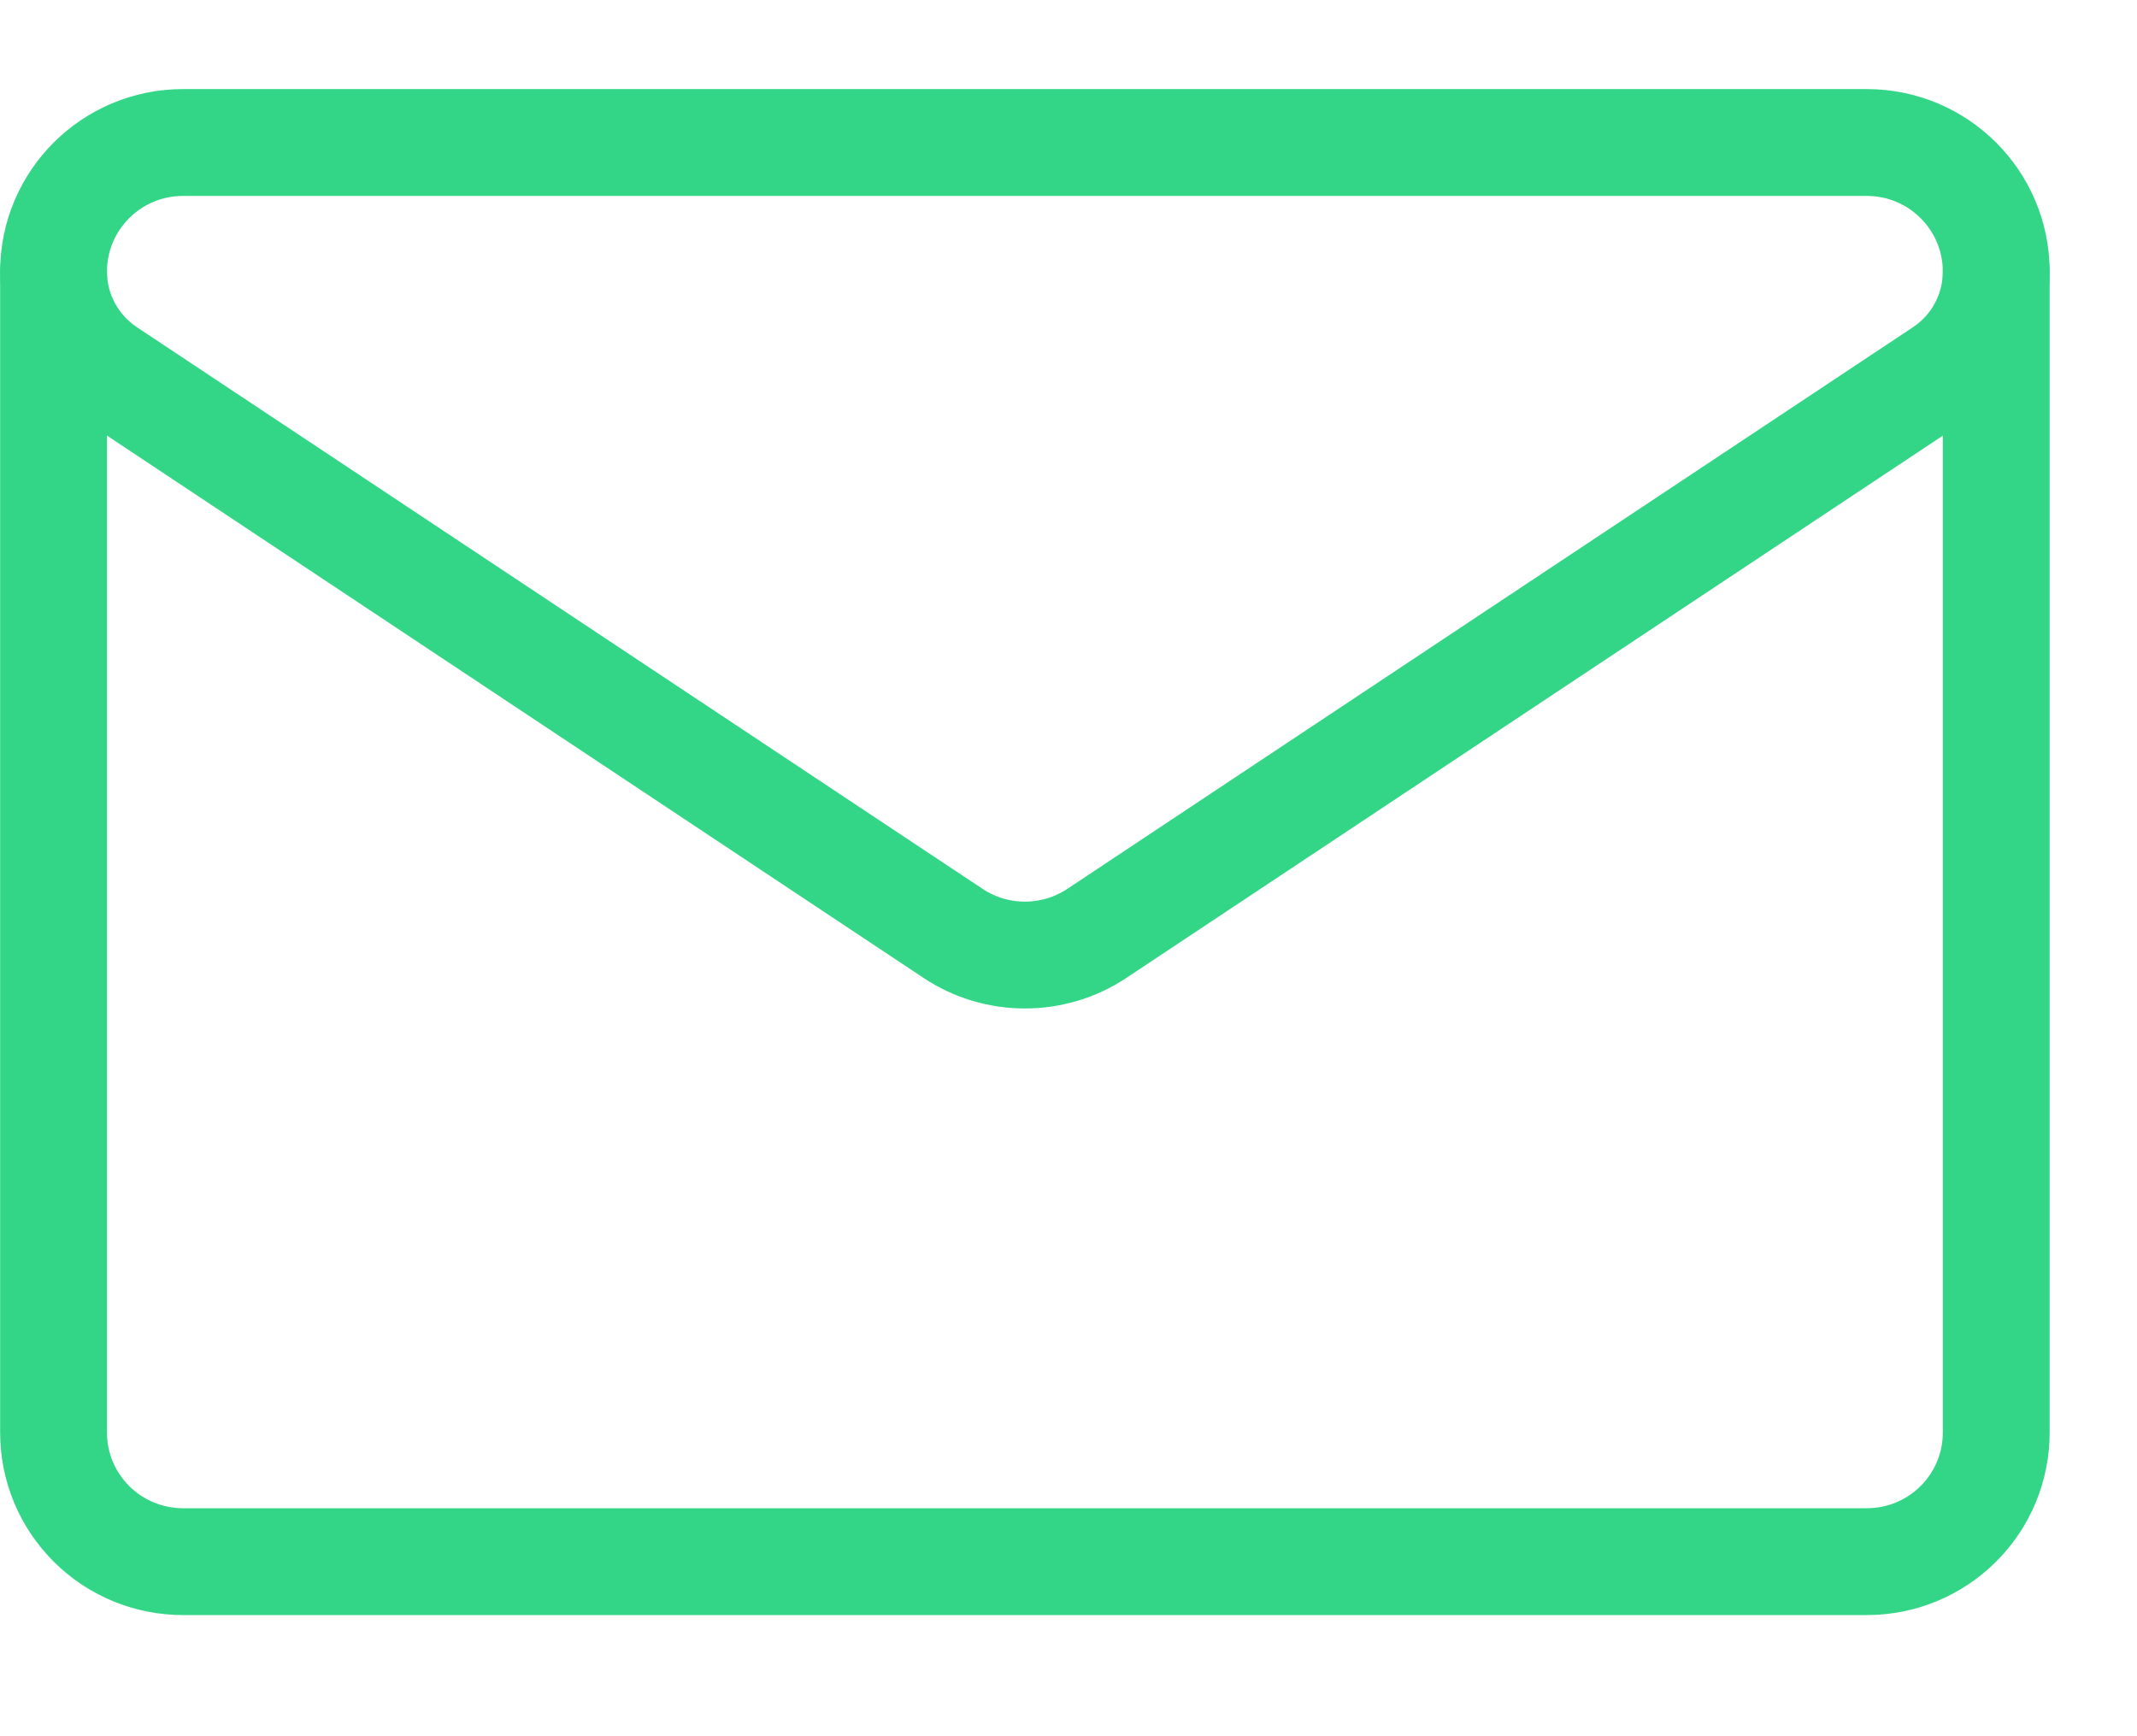
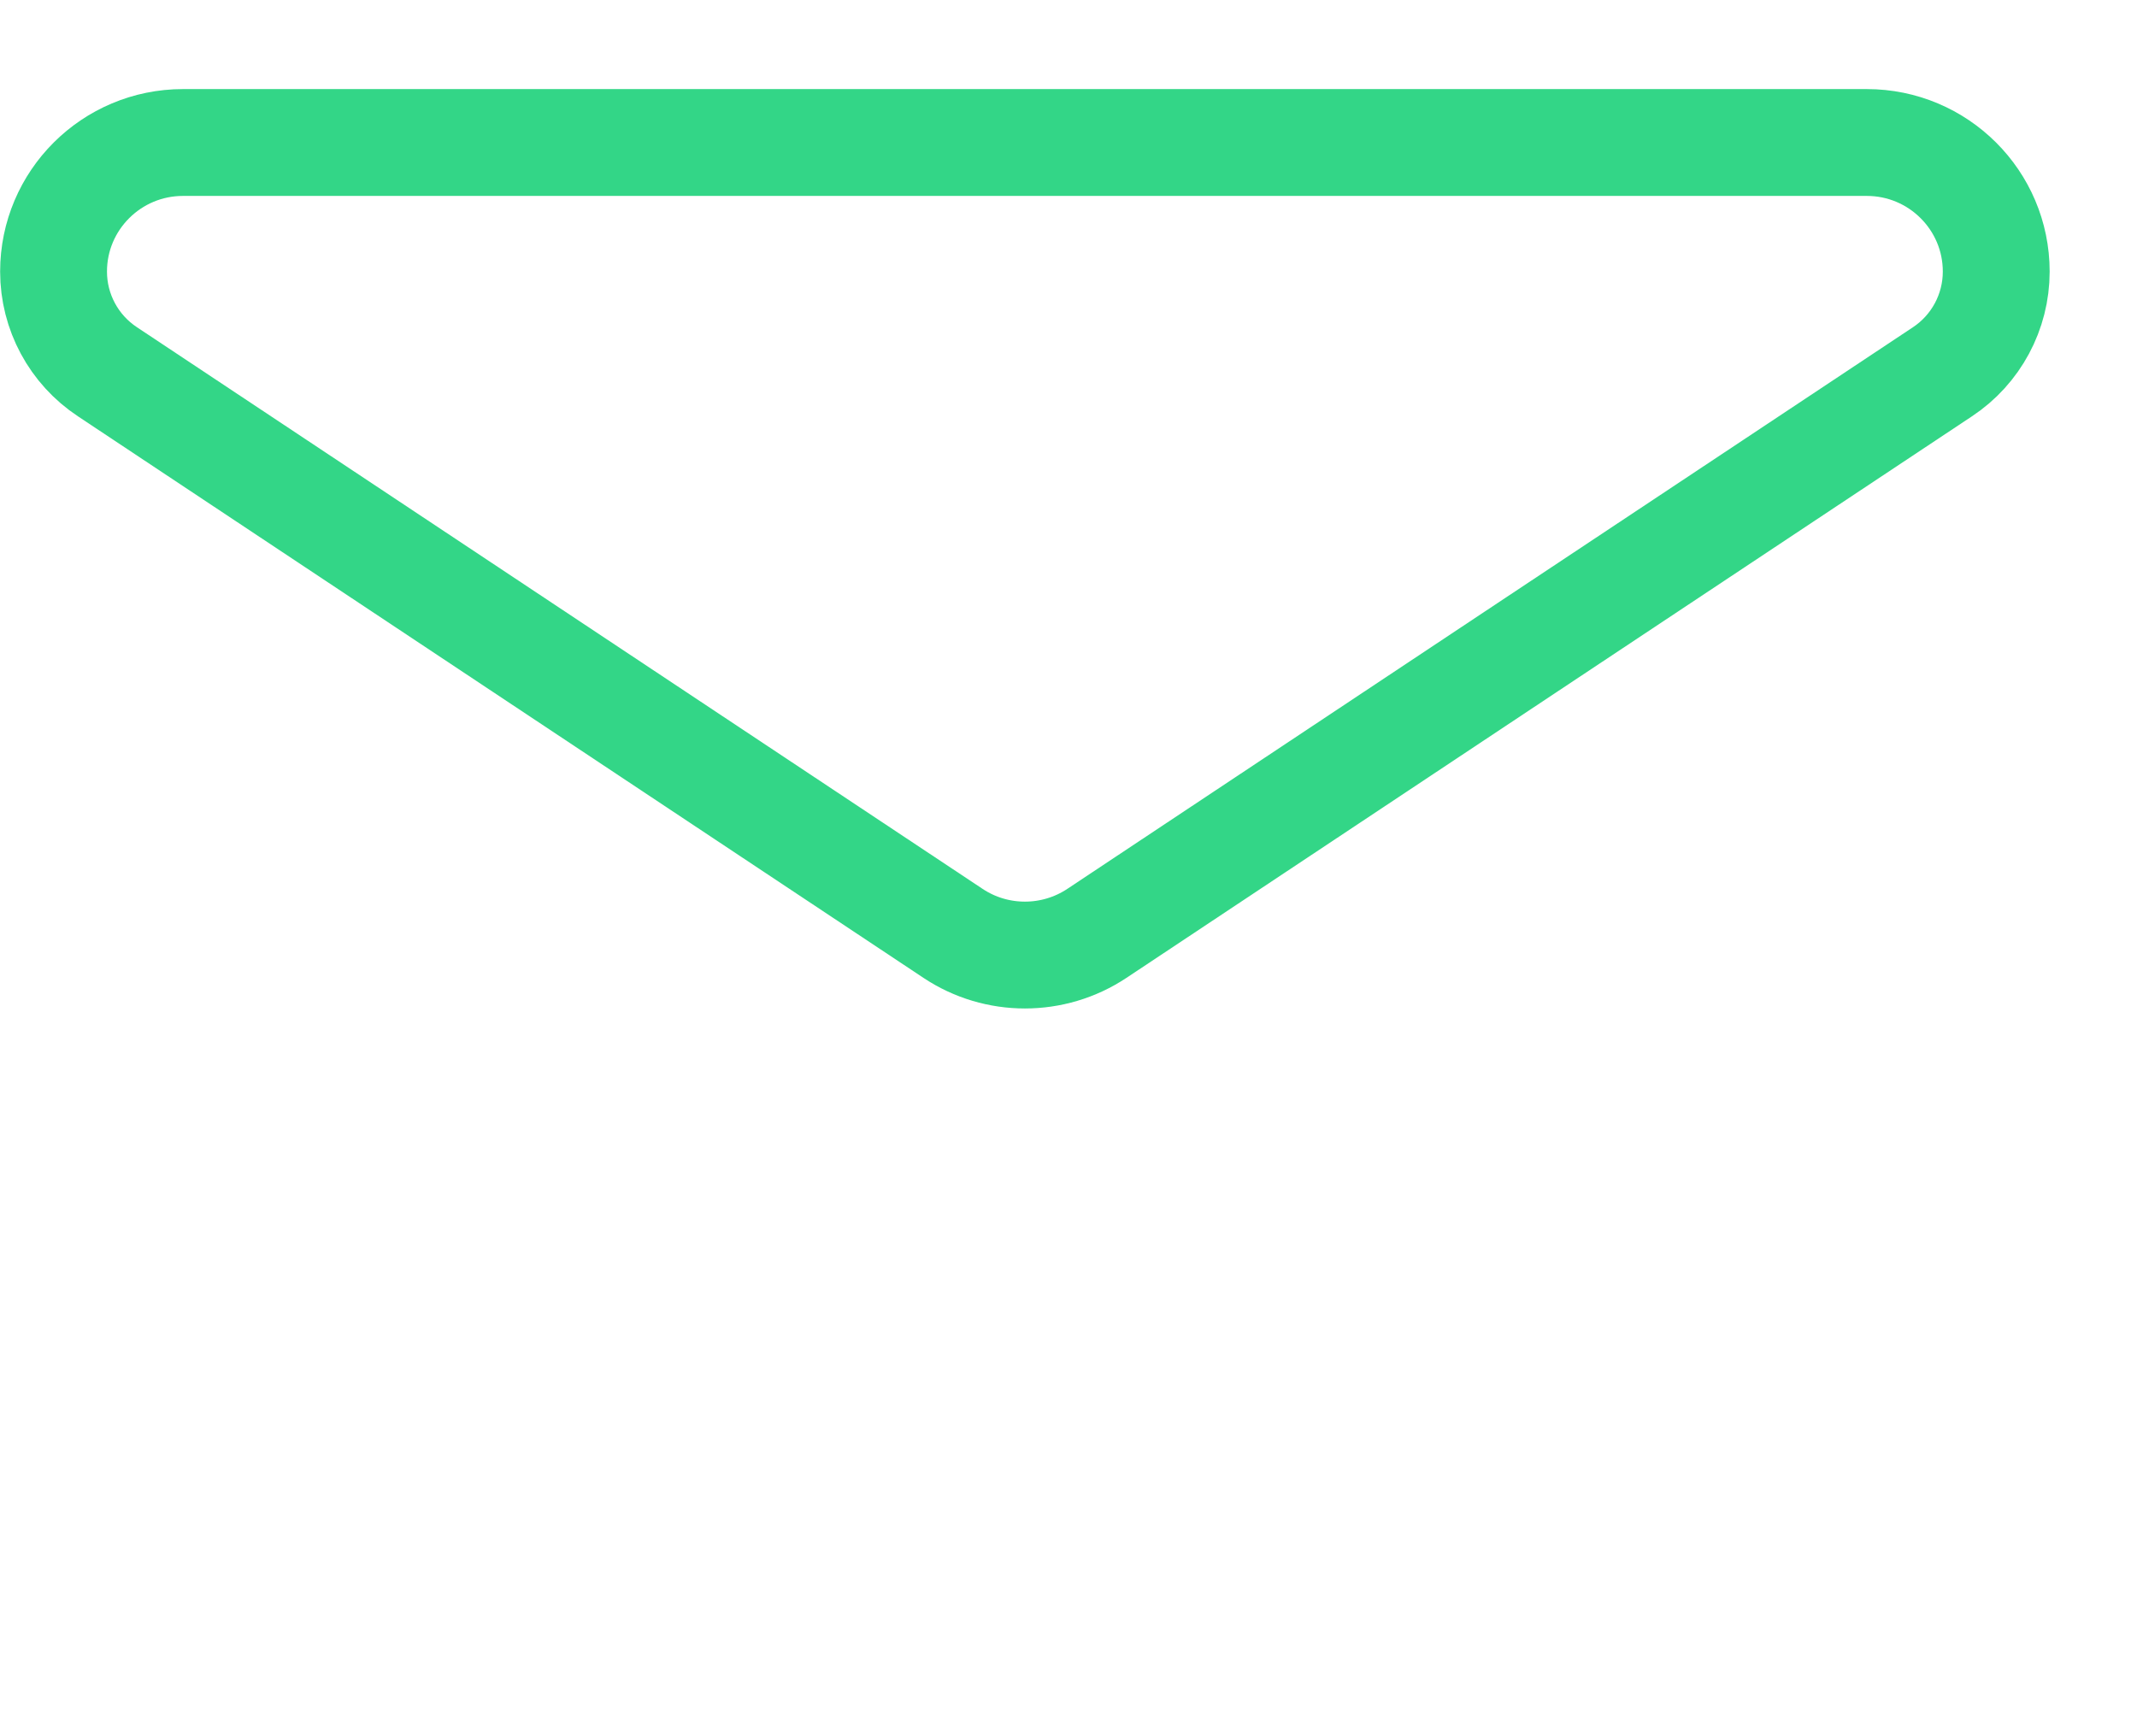
<svg xmlns="http://www.w3.org/2000/svg" width="16" height="13" viewBox="0 0 16 13" fill="none">
  <path d="M0.805 2.784C0.552 2.617 0.401 2.335 0.401 2.034V2.033C0.401 1.5 0.835 1.067 1.37 1.067H13.977C14.512 1.067 14.946 1.5 14.946 2.033V2.033V2.034C14.946 2.335 14.795 2.617 14.543 2.784C13.312 3.601 9.605 6.063 8.212 6.989C7.886 7.205 7.461 7.205 7.136 6.989C5.742 6.063 2.035 3.601 0.805 2.784Z" stroke="#33D687" stroke-width="0.8" stroke-miterlimit="10" stroke-linecap="round" stroke-linejoin="round" />
-   <path d="M0.401 2.033V10.727C0.401 10.984 0.503 11.229 0.685 11.41C0.867 11.592 1.114 11.693 1.371 11.693H13.976C14.234 11.693 14.48 11.592 14.662 11.41C14.844 11.229 14.946 10.984 14.946 10.727V2.033" stroke="#33D687" stroke-width="0.8" stroke-miterlimit="10" stroke-linecap="round" stroke-linejoin="round" />
</svg>